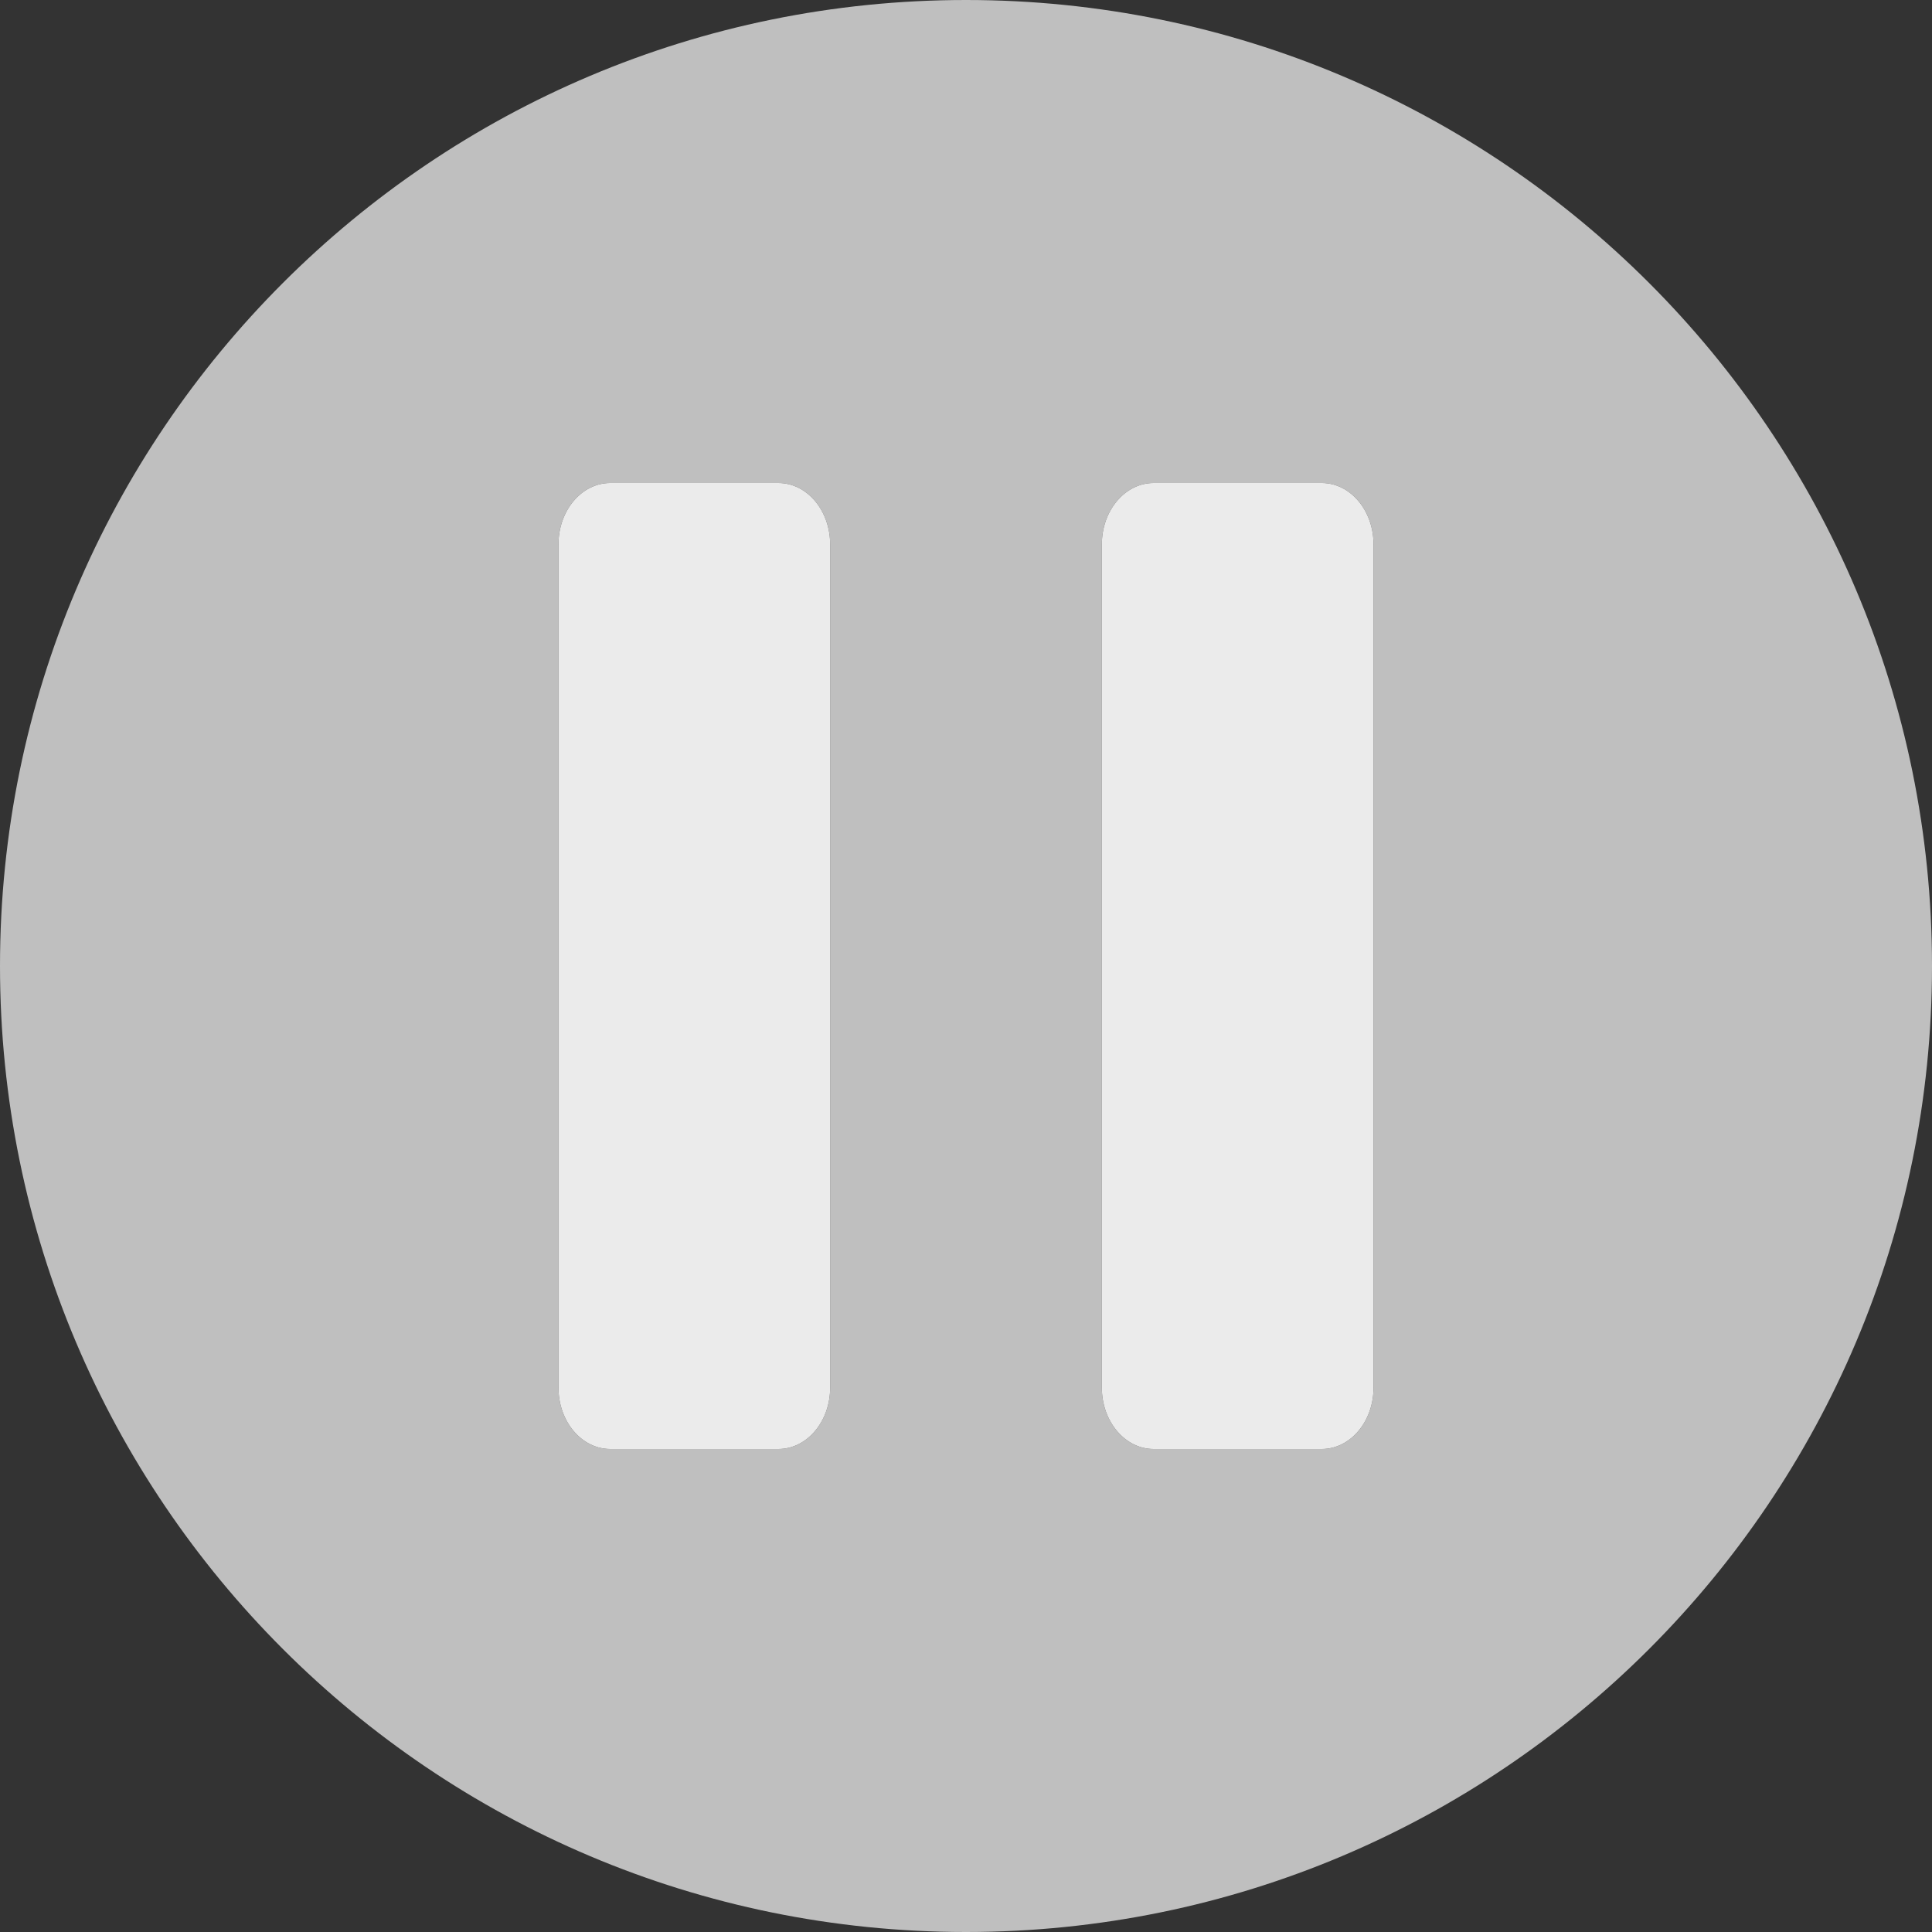
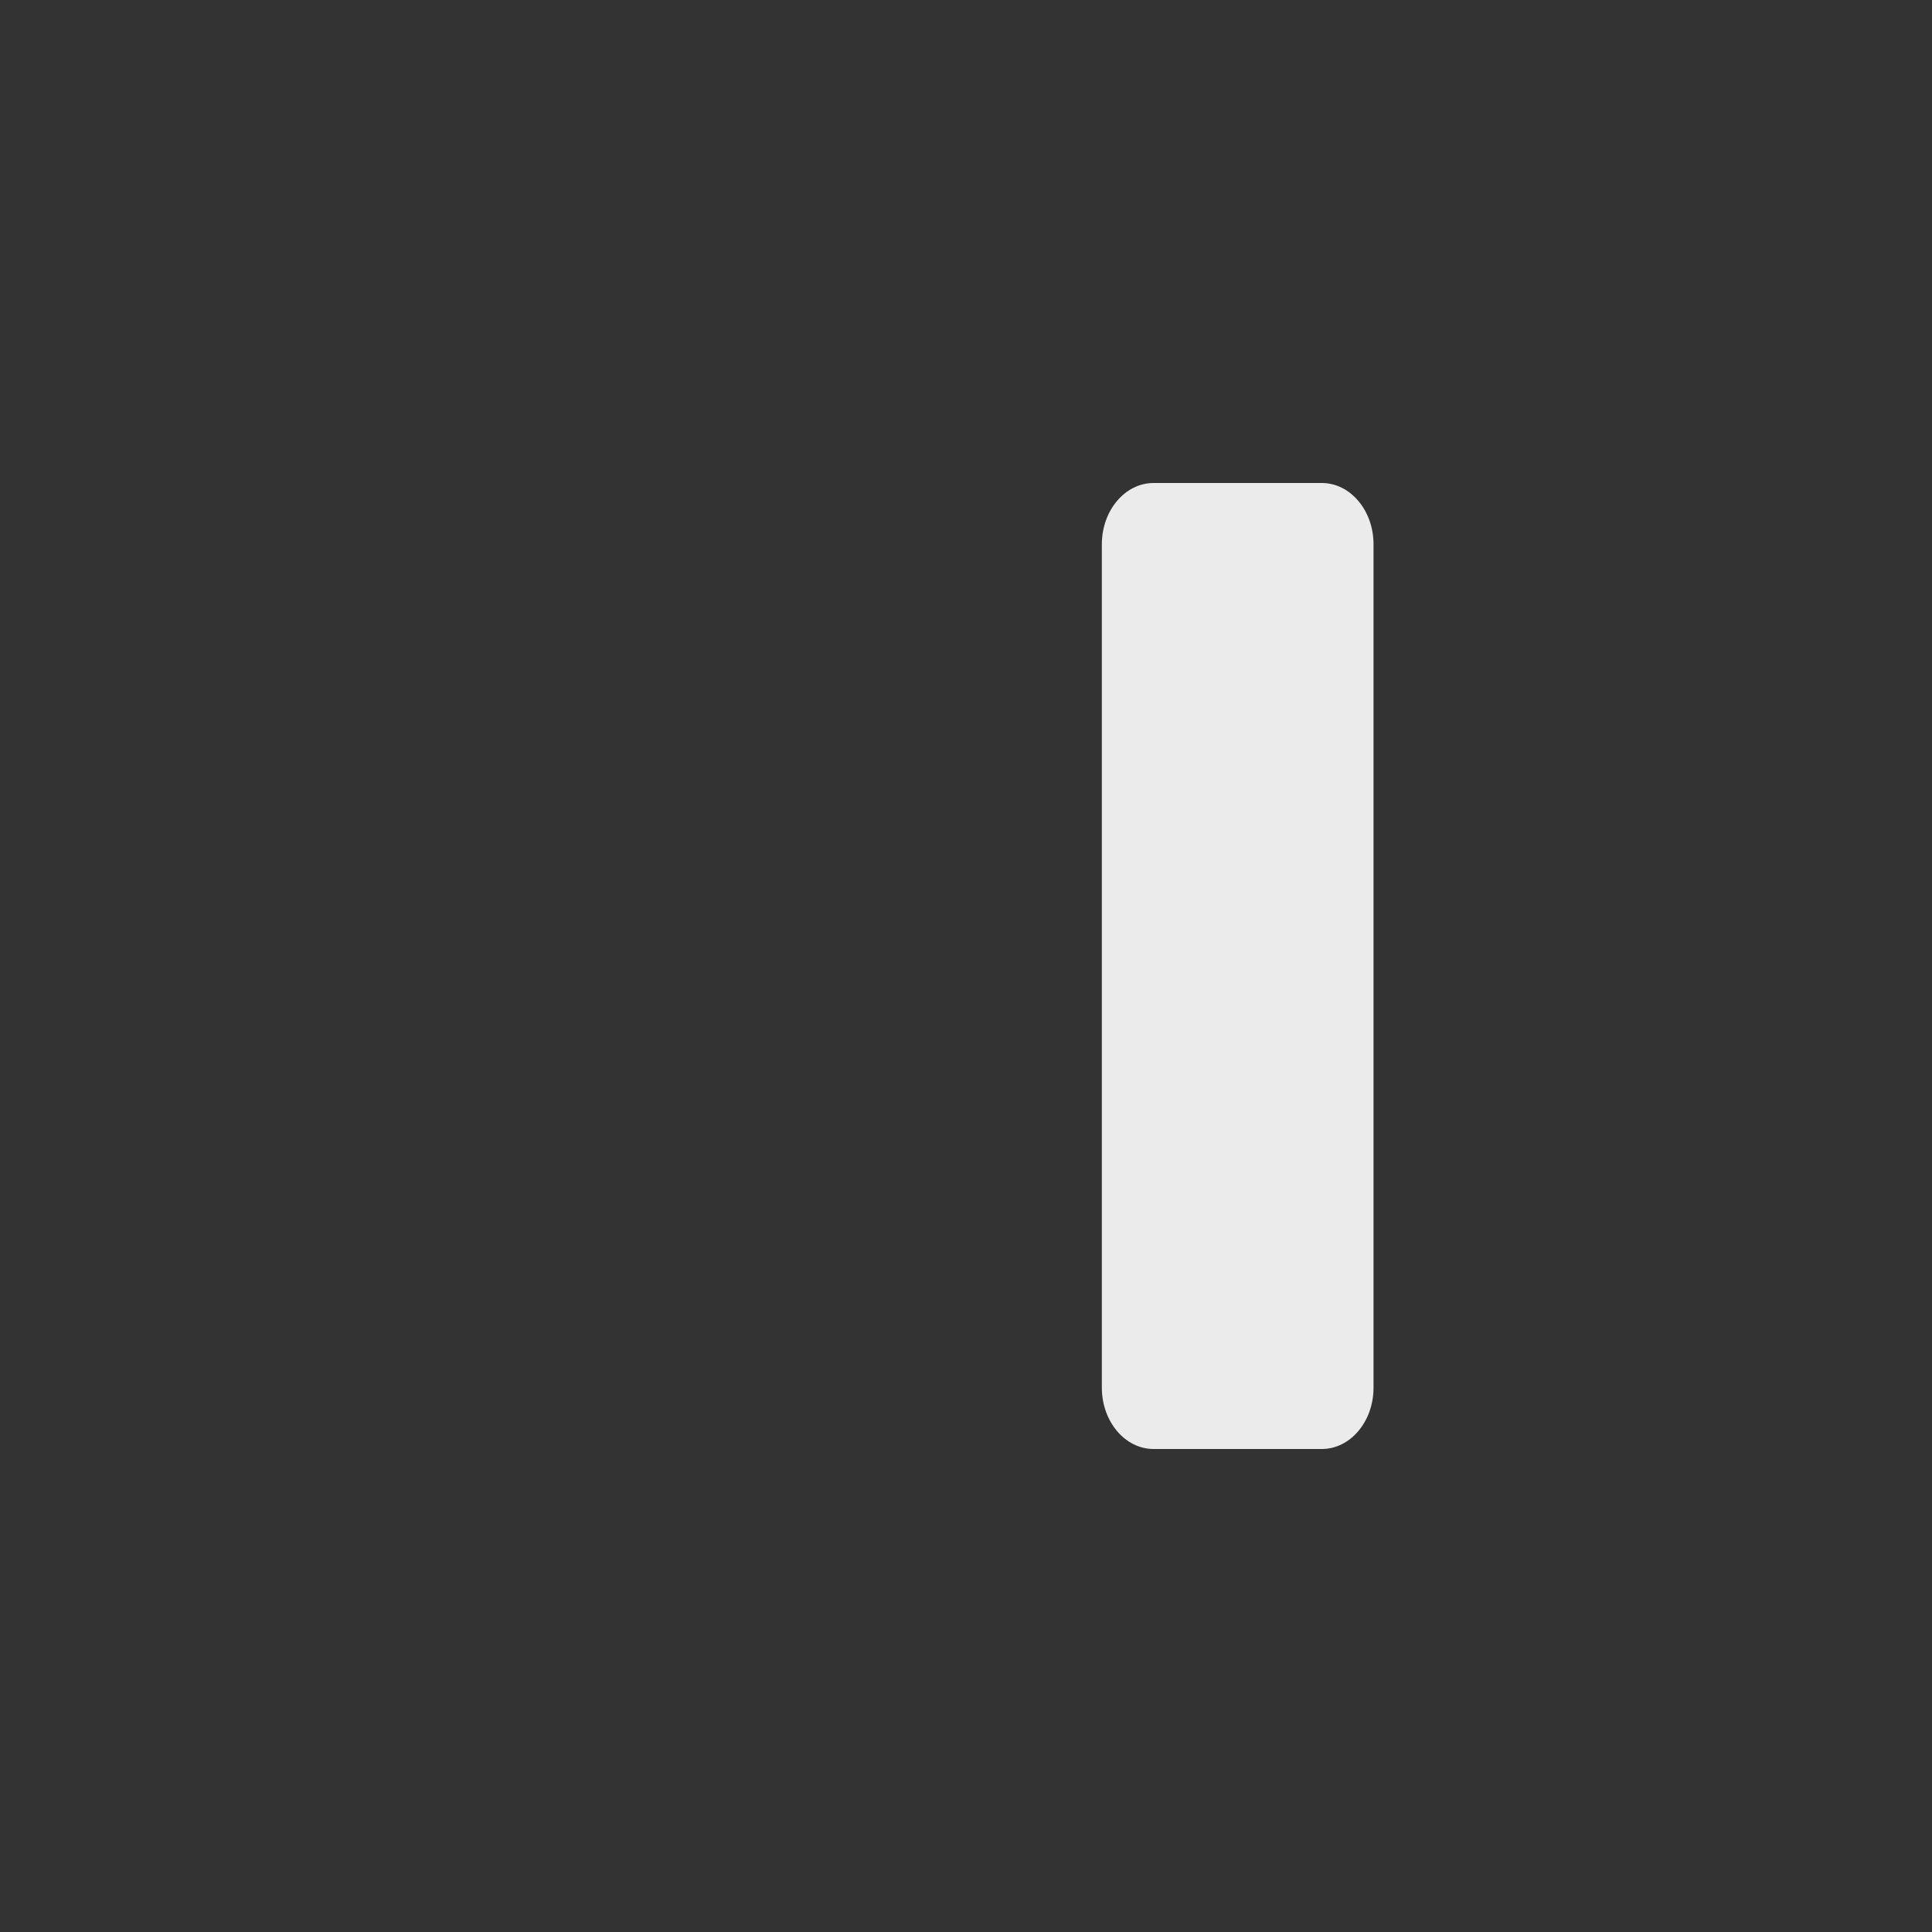
<svg xmlns="http://www.w3.org/2000/svg" version="1.1" x="0" y="0" width="32" height="32" viewBox="0, 0, 32, 32">
  <rect x="0" y="0" width="32" height="32" fill="#333333" stroke="none" />
  <g id="Layer_1">
-     <path d="M16,0 C24.837,0 32,7.163 32,16 C32,24.837 24.837,32 16,32 C7.163,32 0,24.837 0,16 C0,7.163 7.163,0 16,0 z M12.893,8 L10.107,8 C9.634,8 9.25,8.455 9.25,9.016 L9.25,22.984 C9.25,23.545 9.634,24 10.107,24 L12.893,24 C13.366,24 13.75,23.545 13.75,22.984 L13.75,9.016 C13.75,8.455 13.366,8 12.893,8 z M21.893,8 L19.107,8 C18.634,8 18.25,8.455 18.25,9.016 L18.25,22.984 C18.25,23.545 18.634,24 19.107,24 L21.893,24 C22.366,24 22.75,23.545 22.75,22.984 L22.75,9.016 C22.75,8.455 22.366,8 21.893,8 z" fill="#BFBFBF" />
    <g>
-       <path d="M10.107,8 L12.893,8 C13.366,8 13.75,8.455 13.75,9.016 L13.75,22.984 C13.75,23.545 13.366,24 12.893,24 L10.107,24 C9.634,24 9.25,23.545 9.25,22.984 L9.25,9.016 C9.25,8.455 9.634,8 10.107,8 z" fill="#FFFFFF" fill-opacity="0.9" />
      <path d="M19.107,8 L21.893,8 C22.366,8 22.75,8.455 22.75,9.016 L22.75,22.984 C22.75,23.545 22.366,24 21.893,24 L19.107,24 C18.634,24 18.25,23.545 18.25,22.984 L18.25,9.016 C18.25,8.455 18.634,8 19.107,8 z" fill="#FFFFFF" fill-opacity="0.9" />
    </g>
  </g>
</svg>